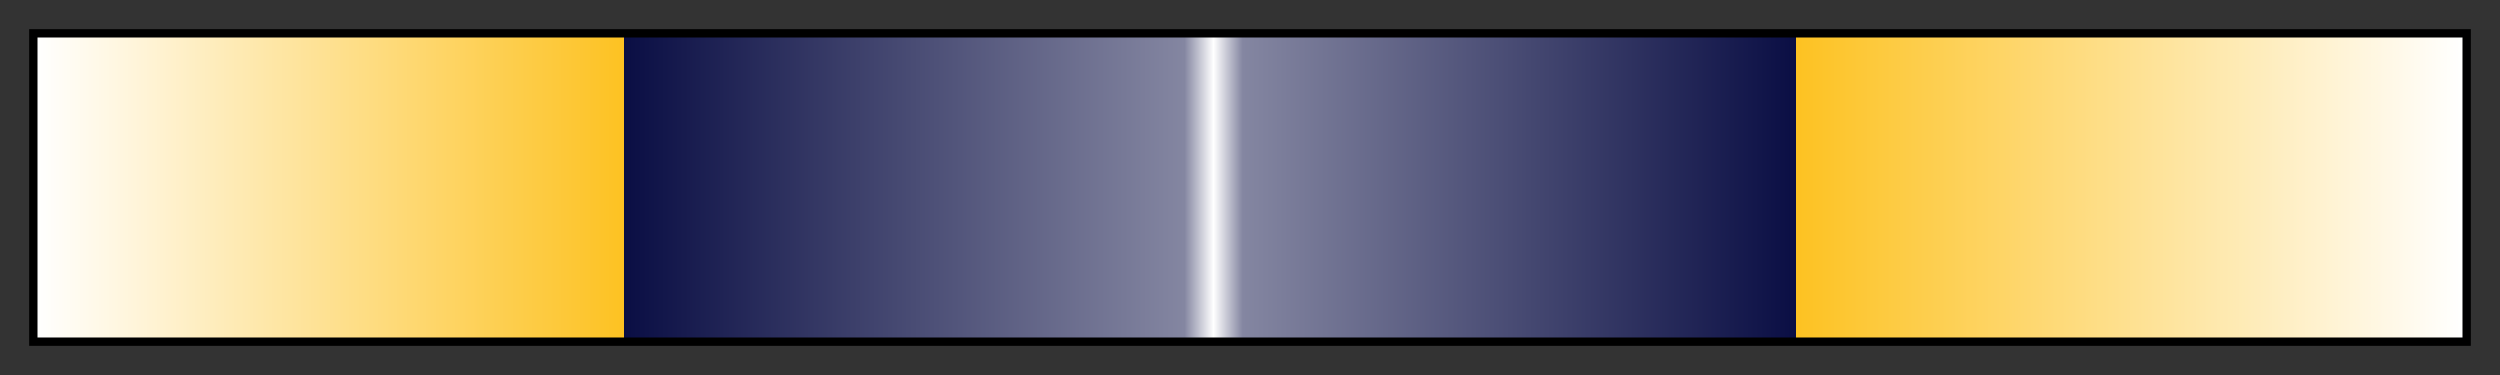
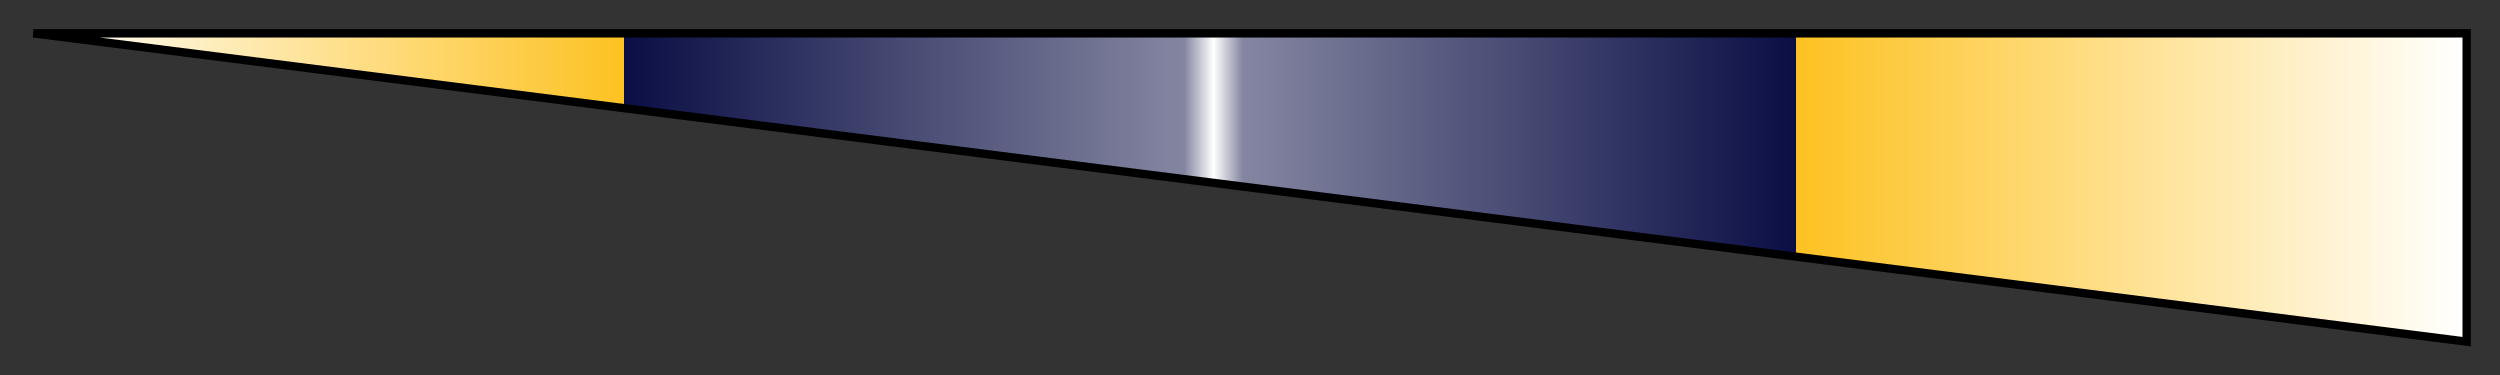
<svg xmlns="http://www.w3.org/2000/svg" height="45" viewBox="0 0 300 45" width="300">
  <rect x="0" y="0" width="300" height="45" fill="#333333" stroke="none" />
  <linearGradient id="a" gradientUnits="objectBoundingBox" spreadMethod="pad" x1="0%" x2="100%" y1="0%" y2="0%">
    <stop offset="0" stop-color="#fff" />
    <stop offset=".242" stop-color="#fdc222" />
    <stop offset=".242" stop-color="#0a0e44" />
    <stop offset=".473" stop-color="#8486a1" />
    <stop offset=".485" stop-color="#fff" />
    <stop offset=".497" stop-color="#8486a1" />
    <stop offset=".725" stop-color="#0a0e44" />
    <stop offset=".725" stop-color="#836833" />
    <stop offset=".725" stop-color="#fdc222" />
    <stop offset="1" stop-color="#fff" />
  </linearGradient>
-   <path d="m4 4h292v37h-292z" fill="url(#a)" stroke="#000" />
+   <path d="m4 4h292v37z" fill="url(#a)" stroke="#000" />
</svg>